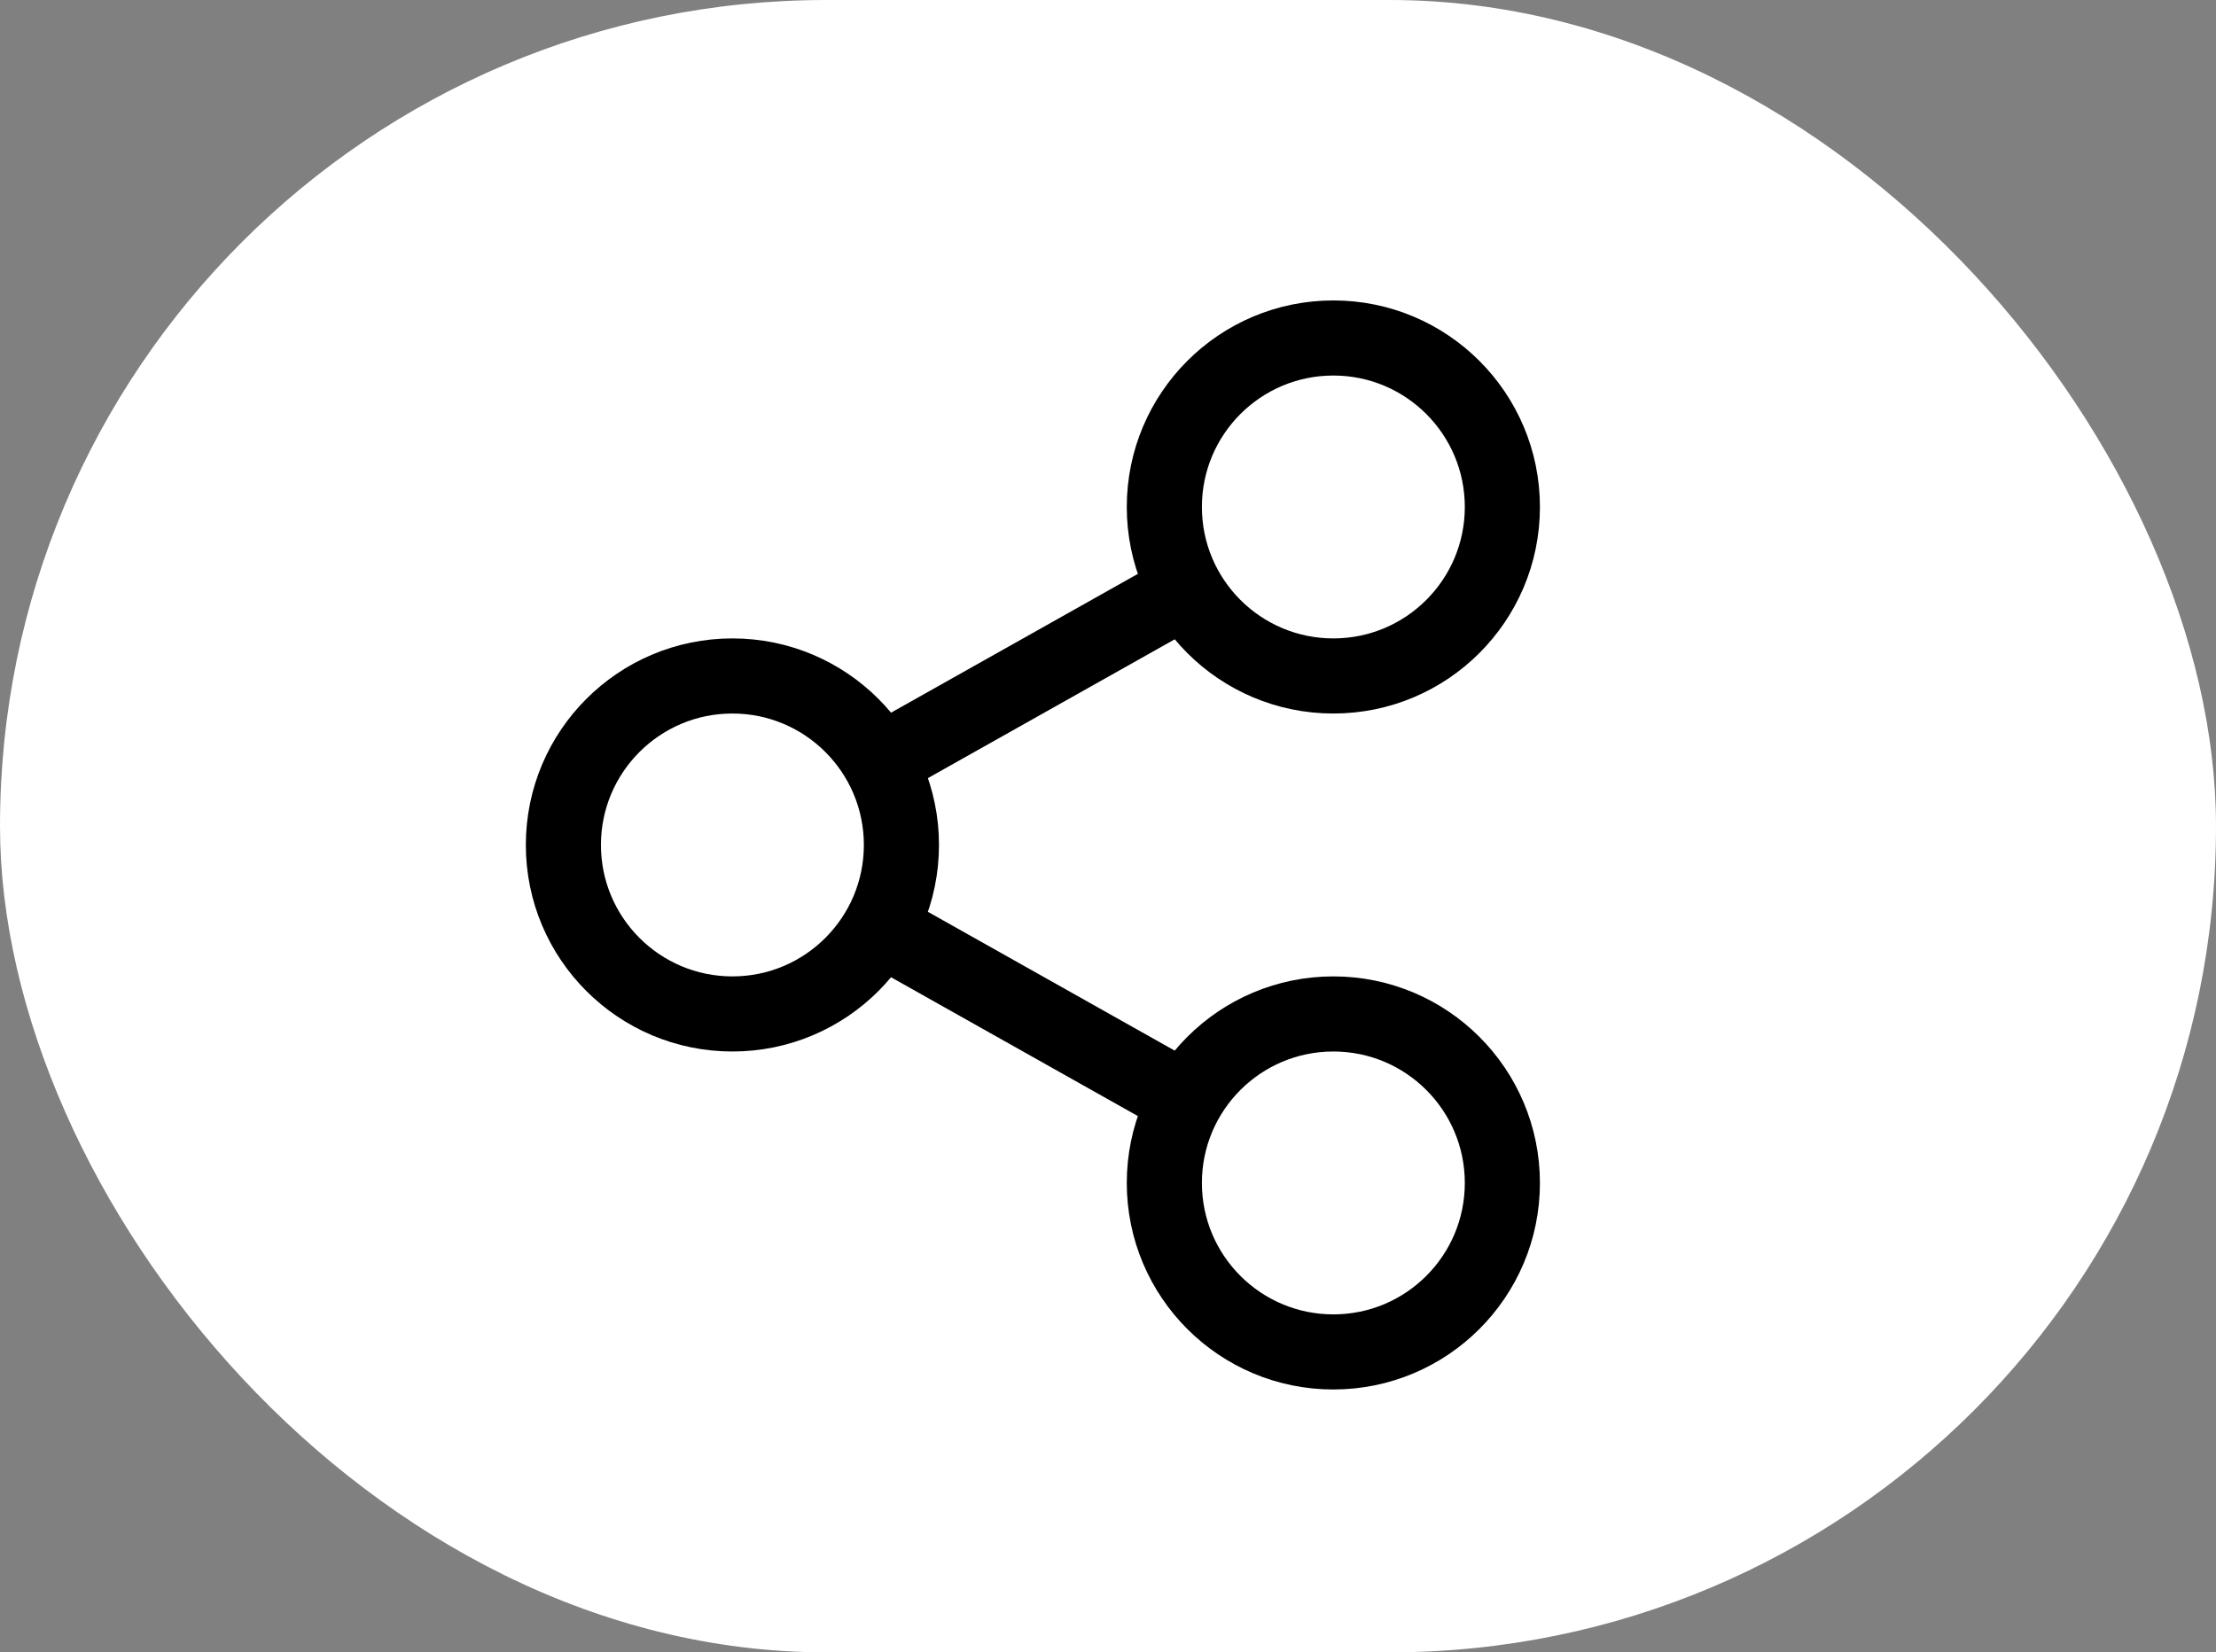
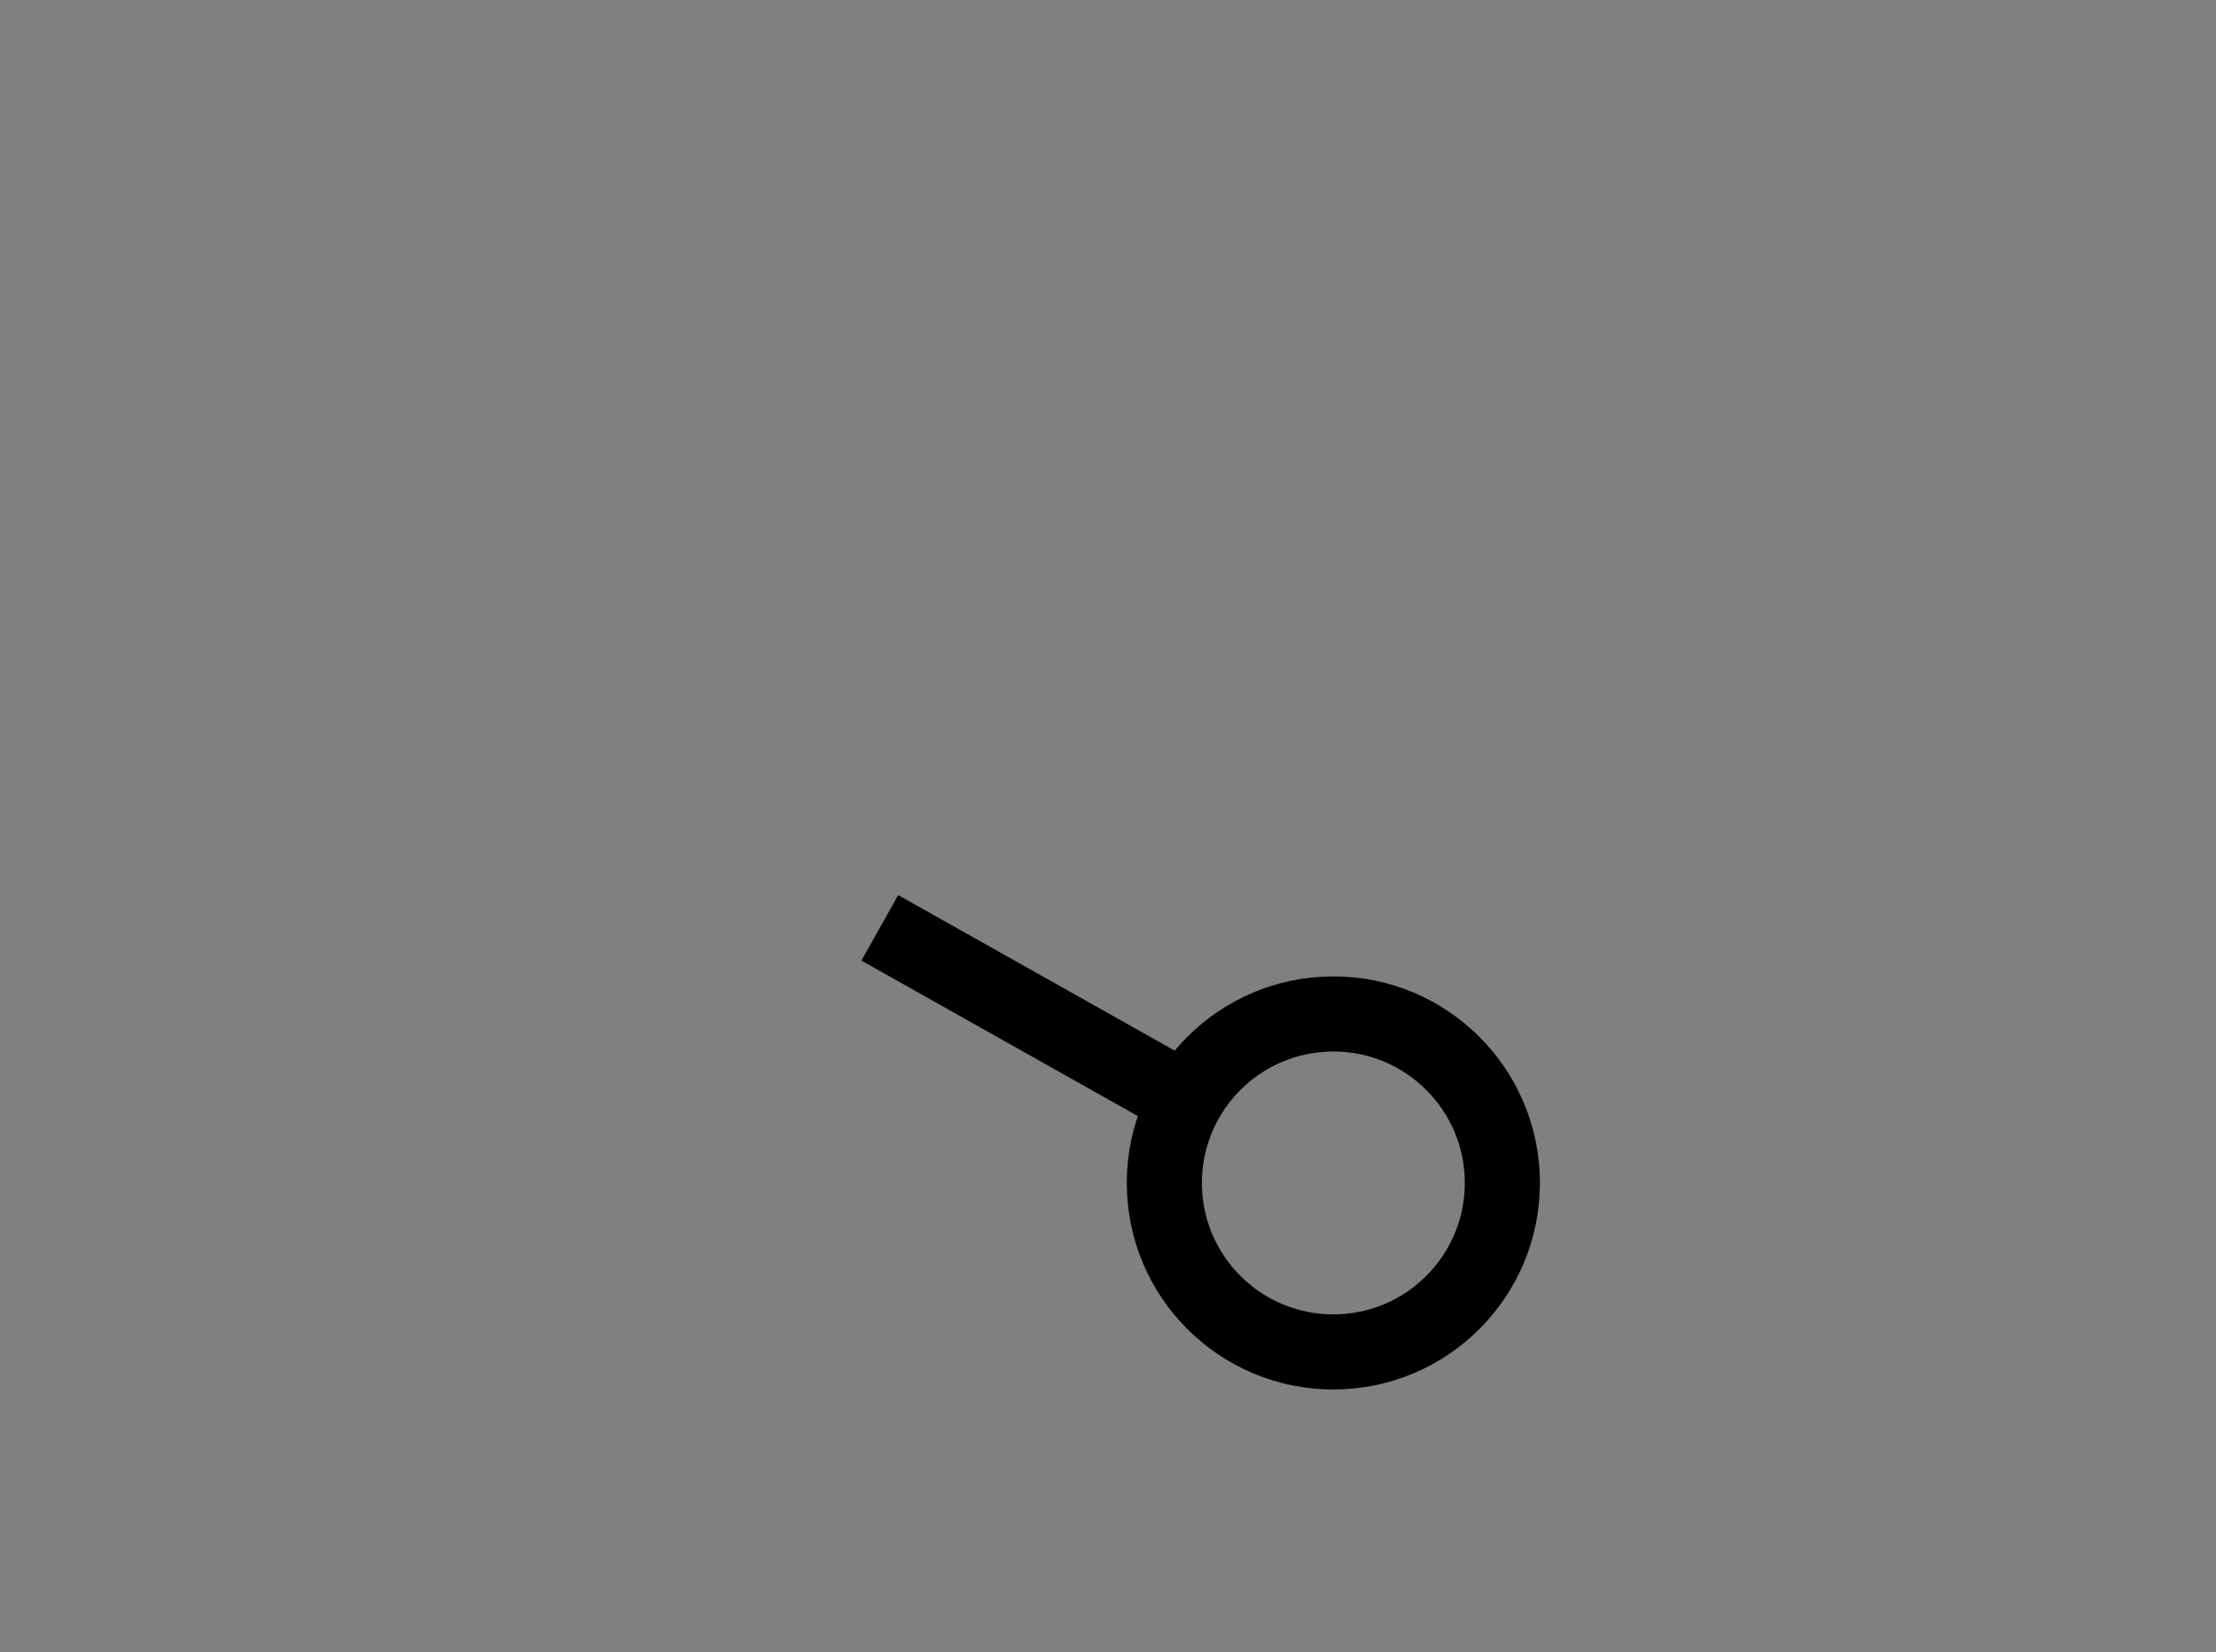
<svg xmlns="http://www.w3.org/2000/svg" width="59px" height="44px" viewBox="0 0 59 44" version="1.1">
  <rect x="0" y="0" width="59" height="44" fill="#808080" stroke="none" />
  <title>Artboard Copy</title>
  <g id="Artboard-Copy" stroke="none" stroke-width="1" fill="none" fill-rule="evenodd">
-     <rect id="Rectangle" fill="#FFFFFF" x="0" y="0" width="59" height="44" rx="22" />
-     <circle id="Oval-Copy" stroke="#000000" stroke-width="2" cx="35.5" cy="13.5" r="4.5" />
    <circle id="Oval-Copy-2" stroke="#000000" stroke-width="2" cx="35.5" cy="31.5" r="4.5" />
-     <circle id="Oval-Copy-3" stroke="#000000" stroke-width="2" cx="19.5" cy="22.5" r="4.5" />
-     <line x1="31.62" y1="15.683" x2="23.485" y2="20.259" id="Path" stroke="#000000" stroke-width="2" />
    <line x1="31.667" y1="29.344" x2="23.424" y2="24.707" id="Path-2" stroke="#000000" stroke-width="2" />
  </g>
</svg>